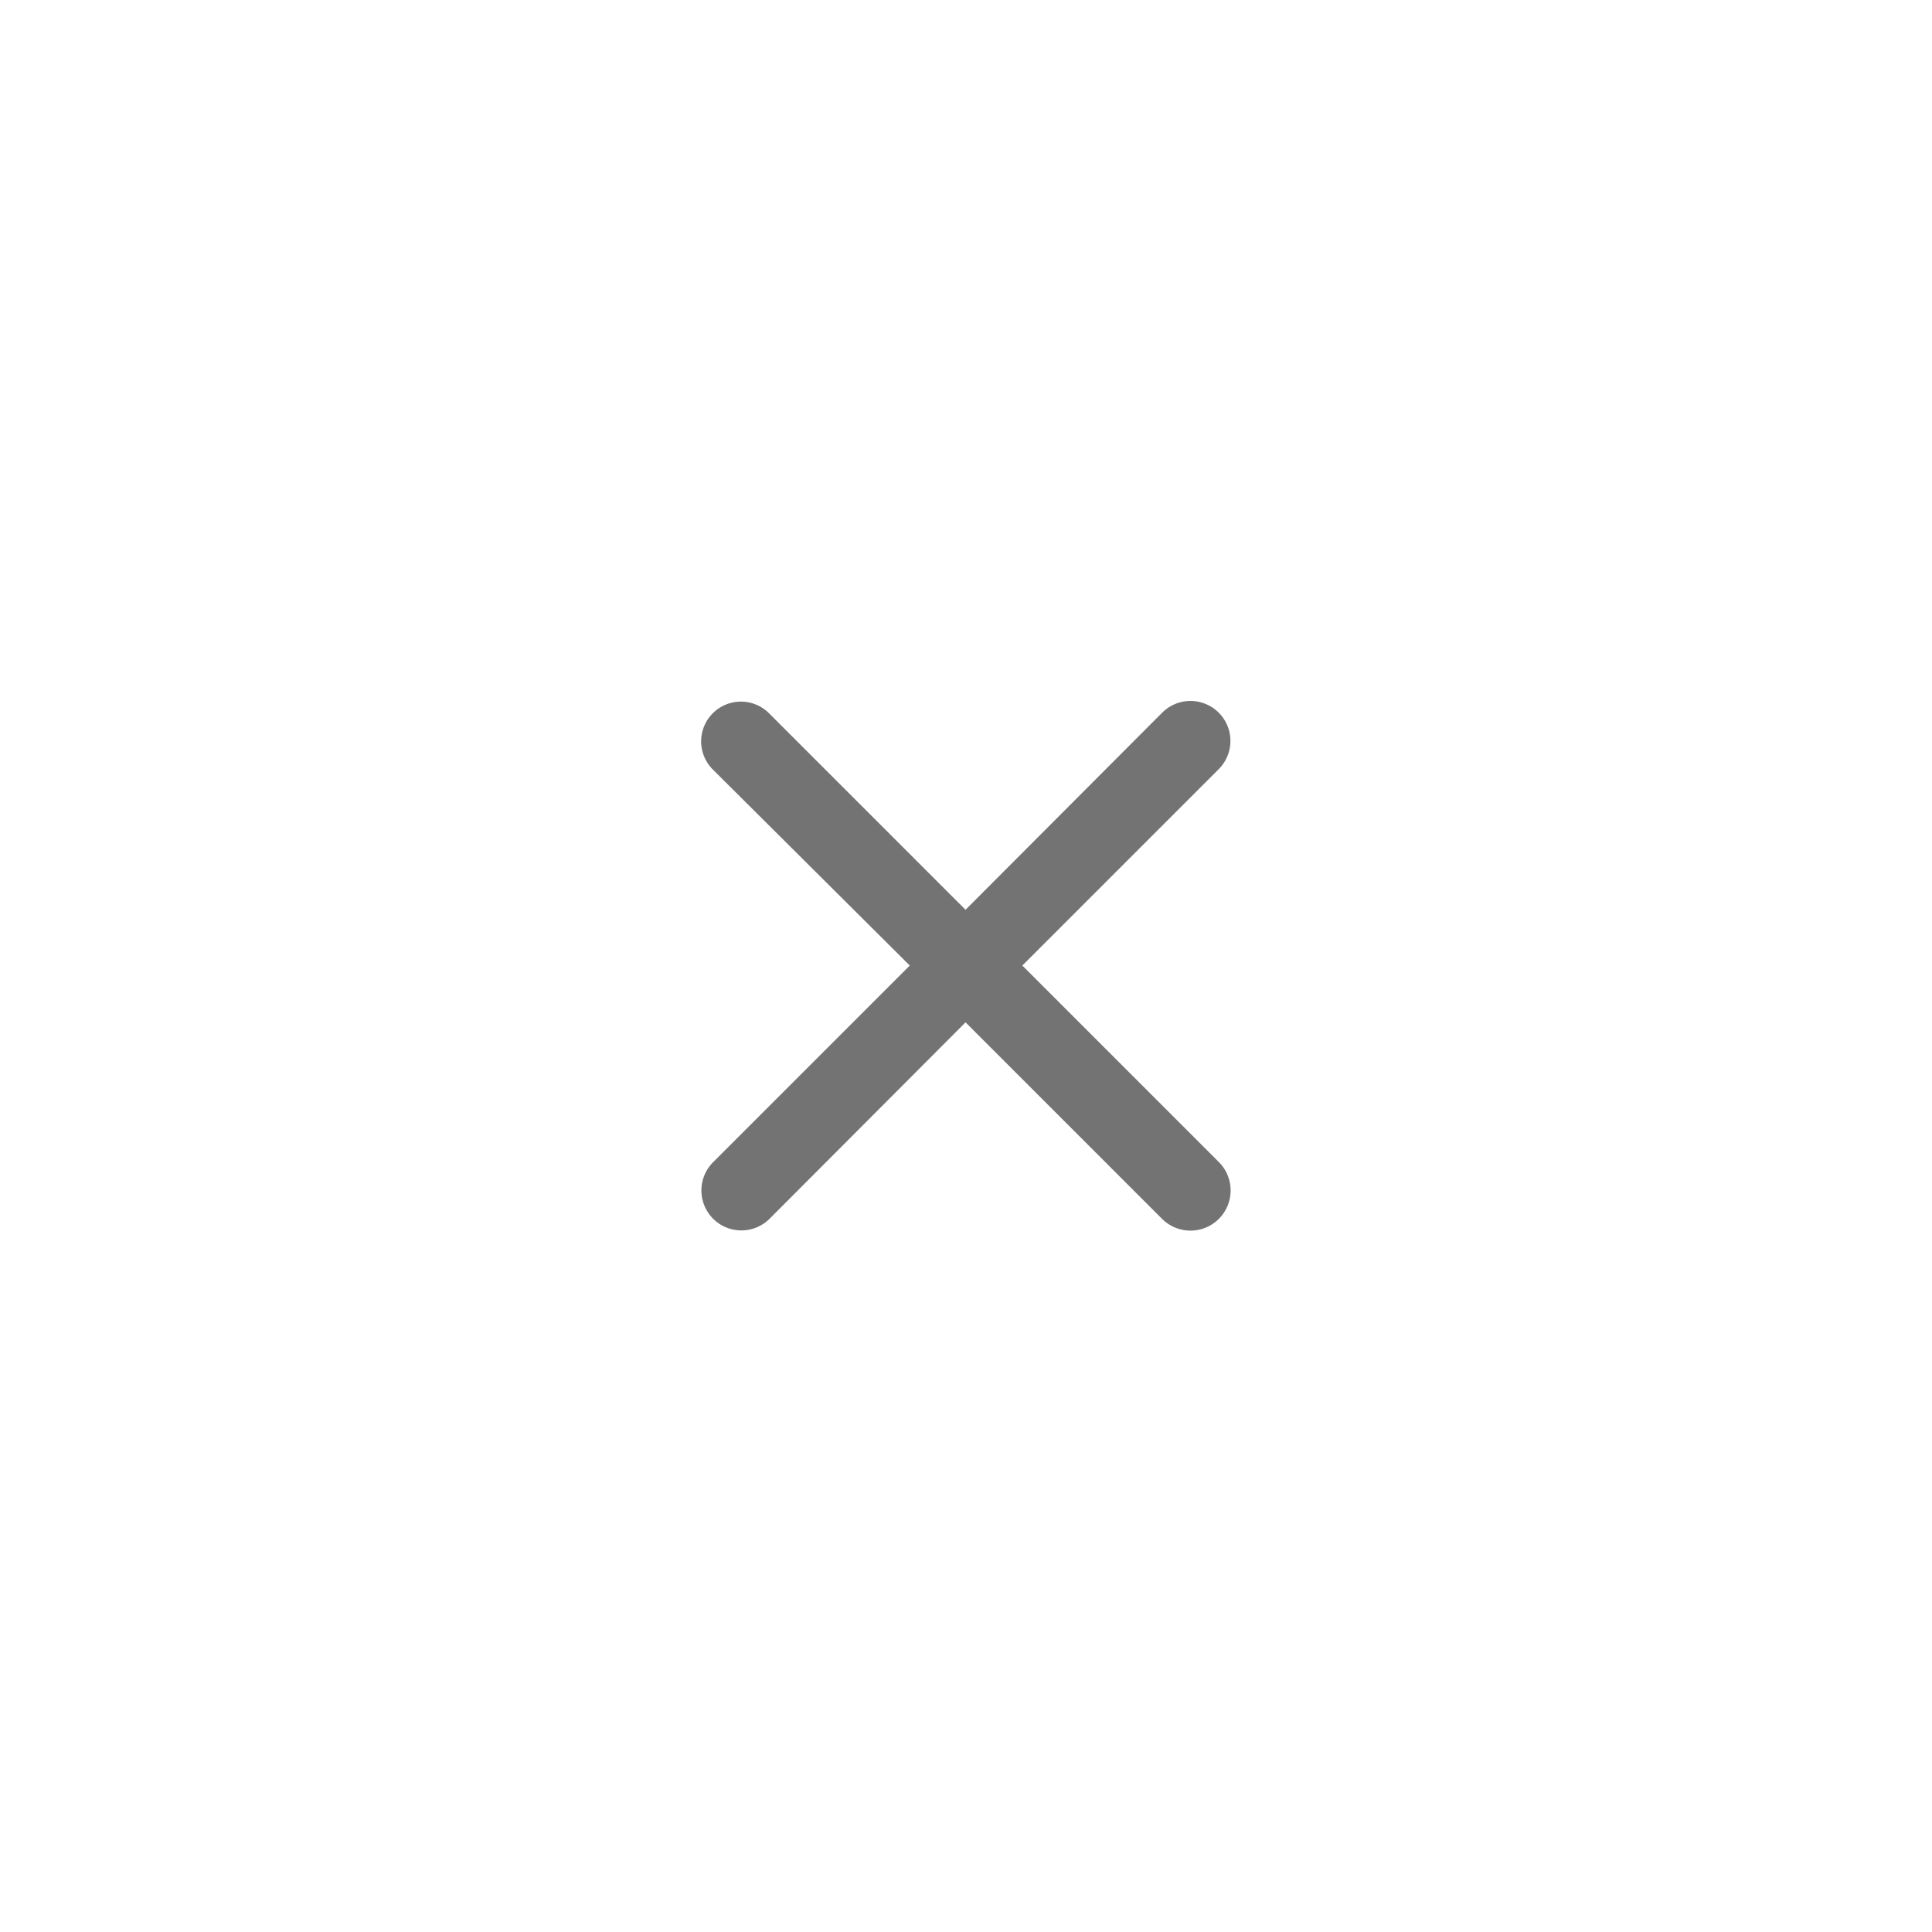
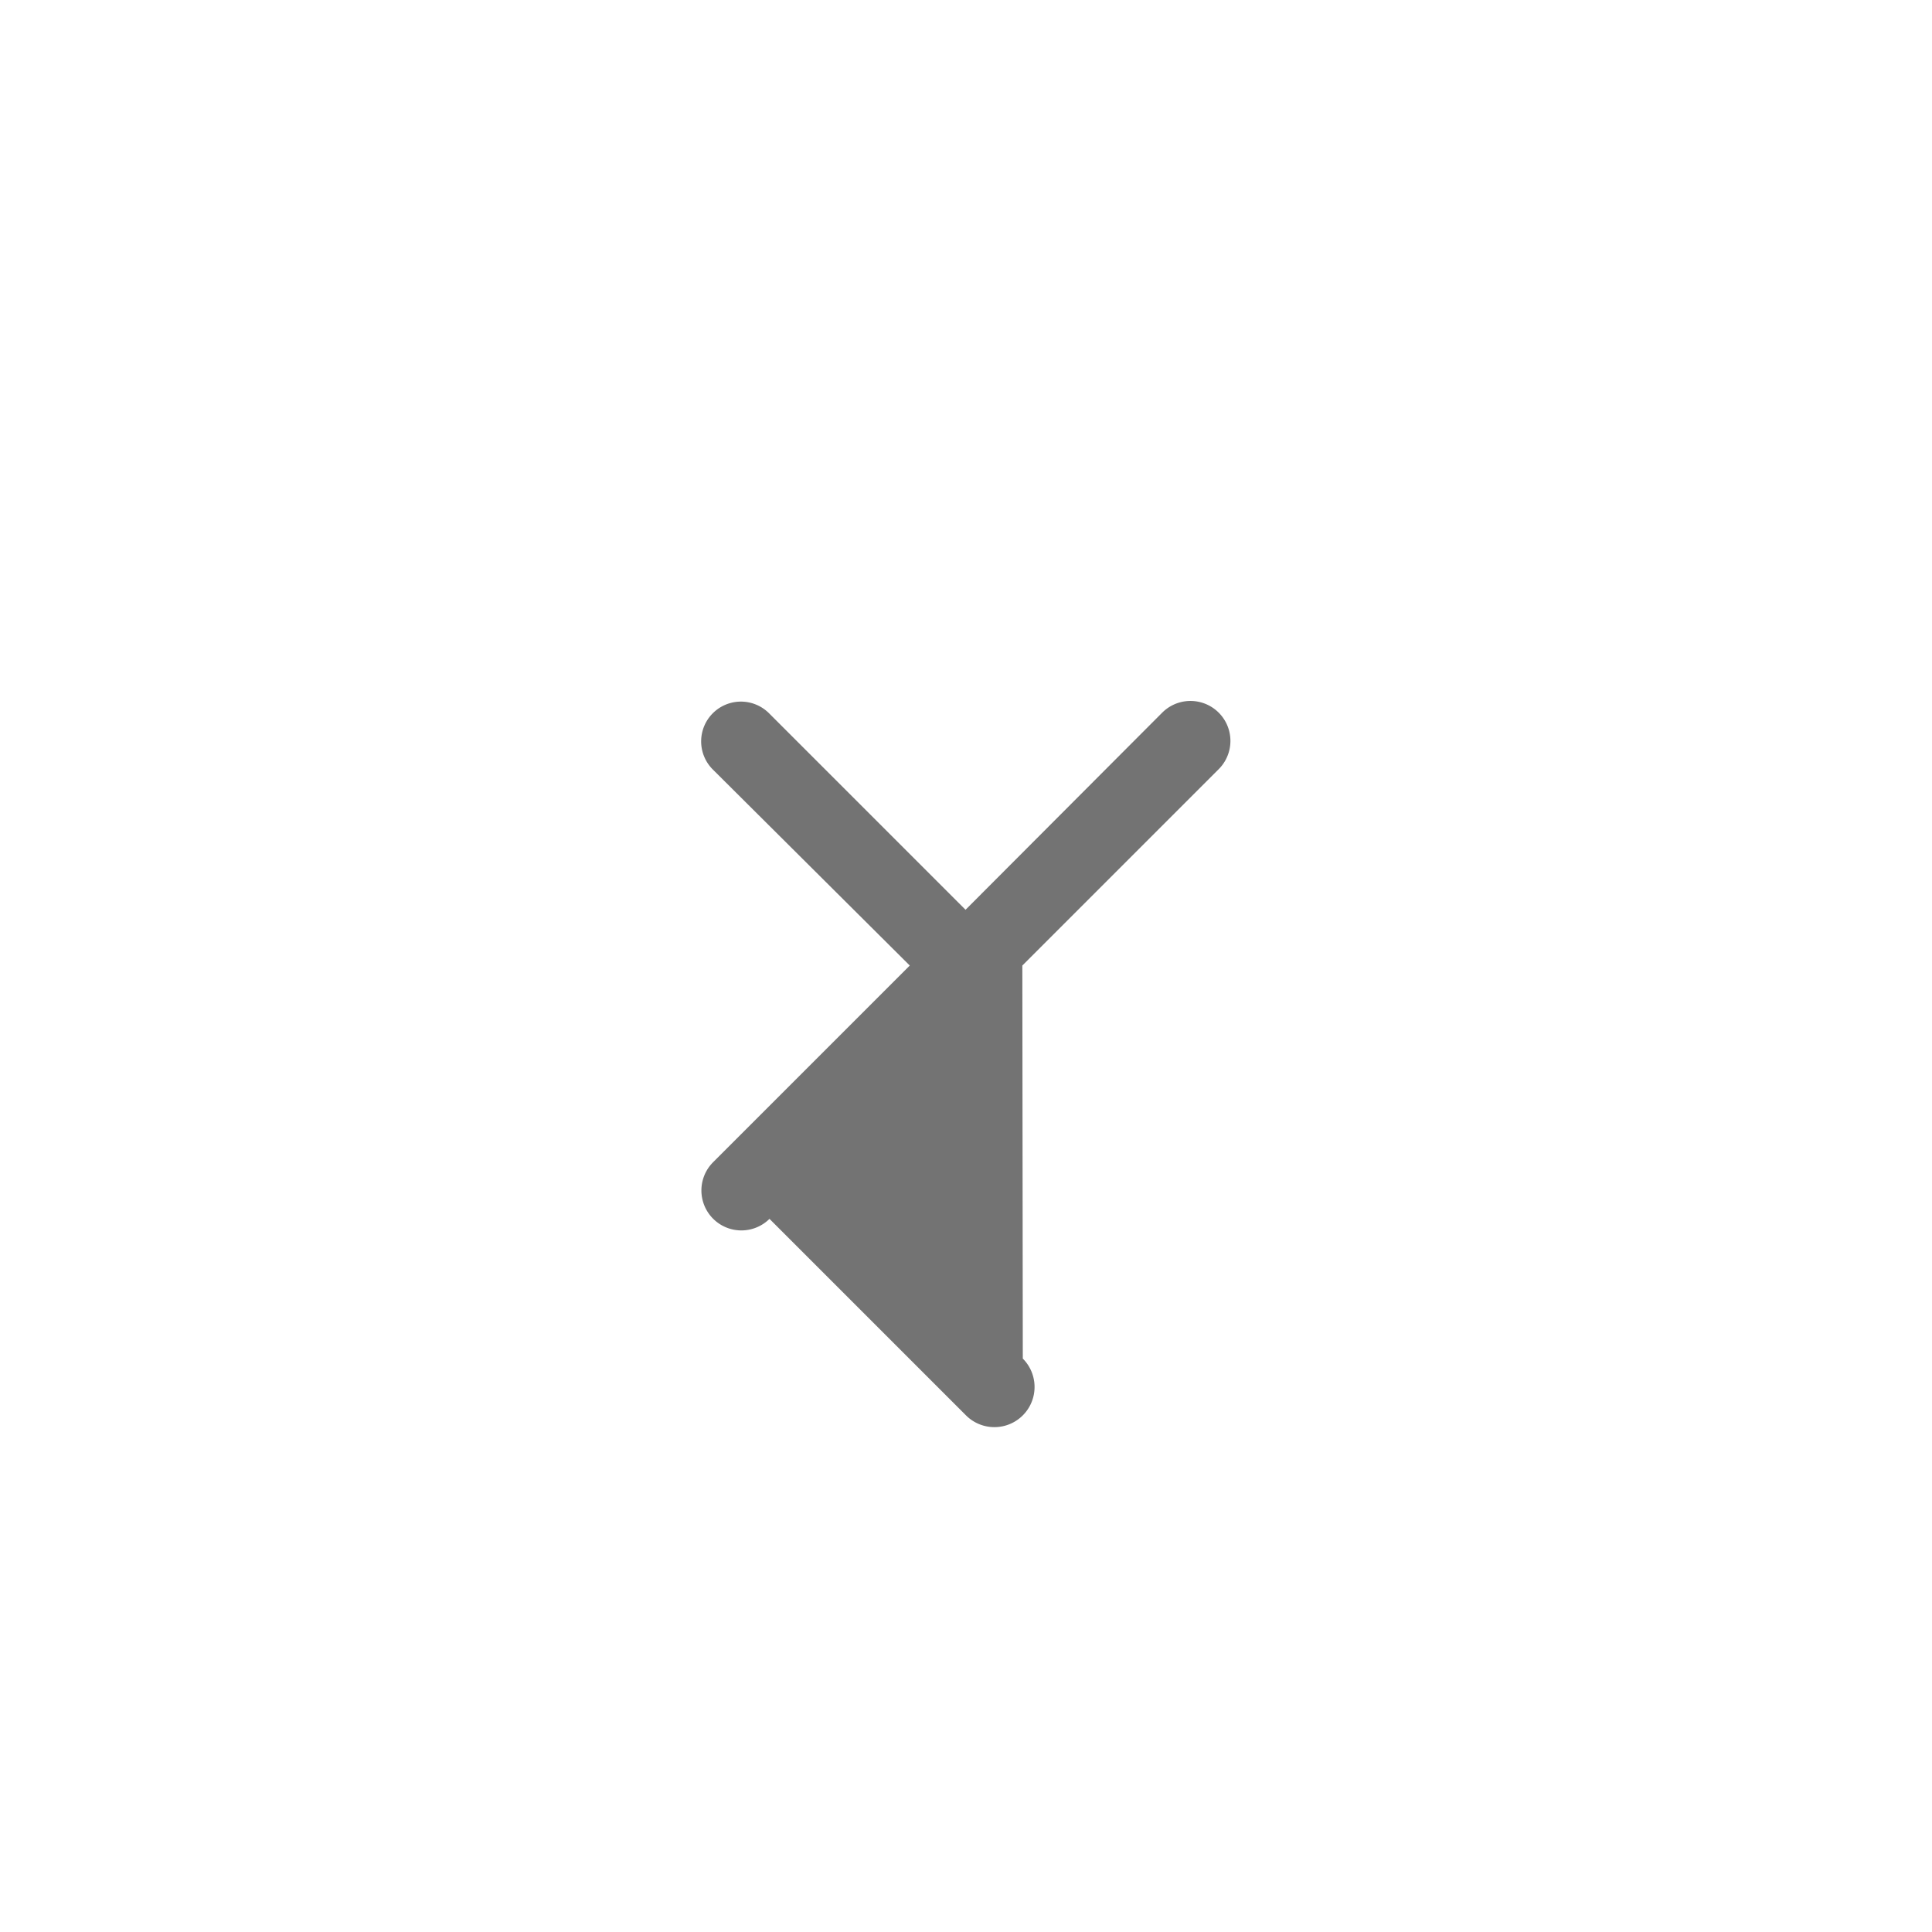
<svg xmlns="http://www.w3.org/2000/svg" viewBox="0 0 170.08 170.08">
  <title>icons</title>
-   <path d="M90,85l17.3-17.3a3.5,3.5,0,0,0-5-4.95L85,80.09l-17.3-17.3a3.5,3.5,0,0,0-4.95,4.95L80.09,85l-17.3,17.3a3.5,3.5,0,0,0,4.95,5L85,90l17.3,17.3a3.5,3.5,0,0,0,5-5Z" style="fill:#737373" />
+   <path d="M90,85l17.3-17.3a3.5,3.5,0,0,0-5-4.95L85,80.09l-17.3-17.3a3.5,3.5,0,0,0-4.95,4.95L80.09,85l-17.3,17.3a3.5,3.5,0,0,0,4.95,5l17.3,17.3a3.5,3.5,0,0,0,5-5Z" style="fill:#737373" />
</svg>